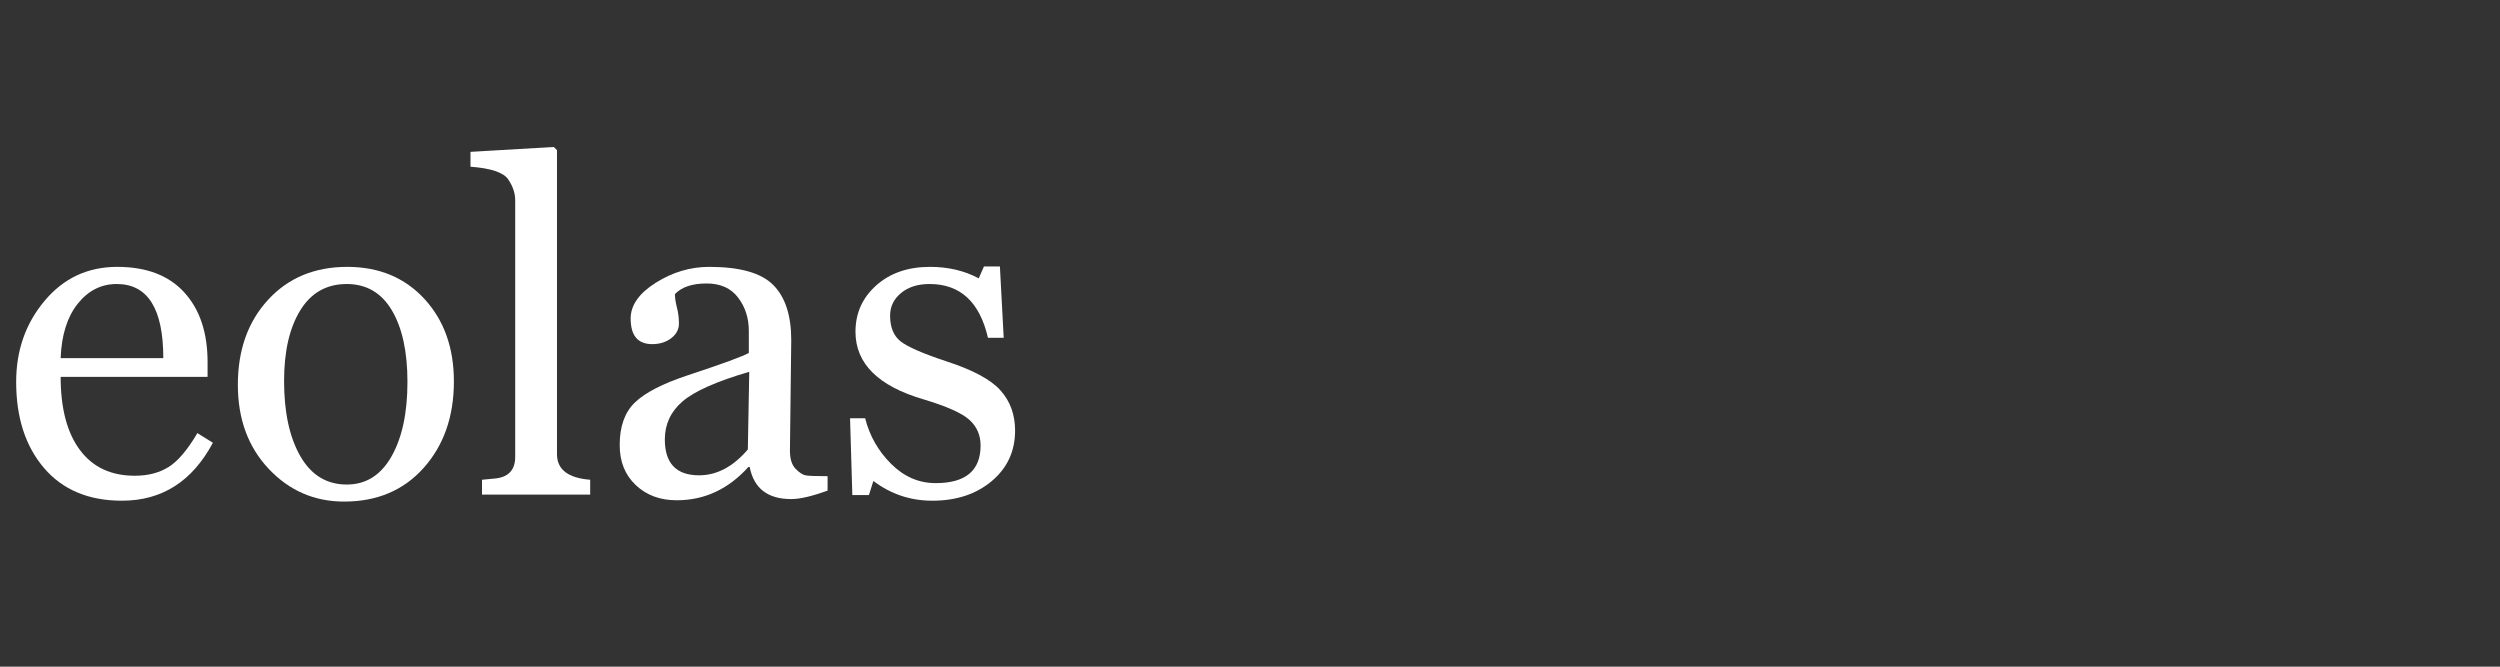
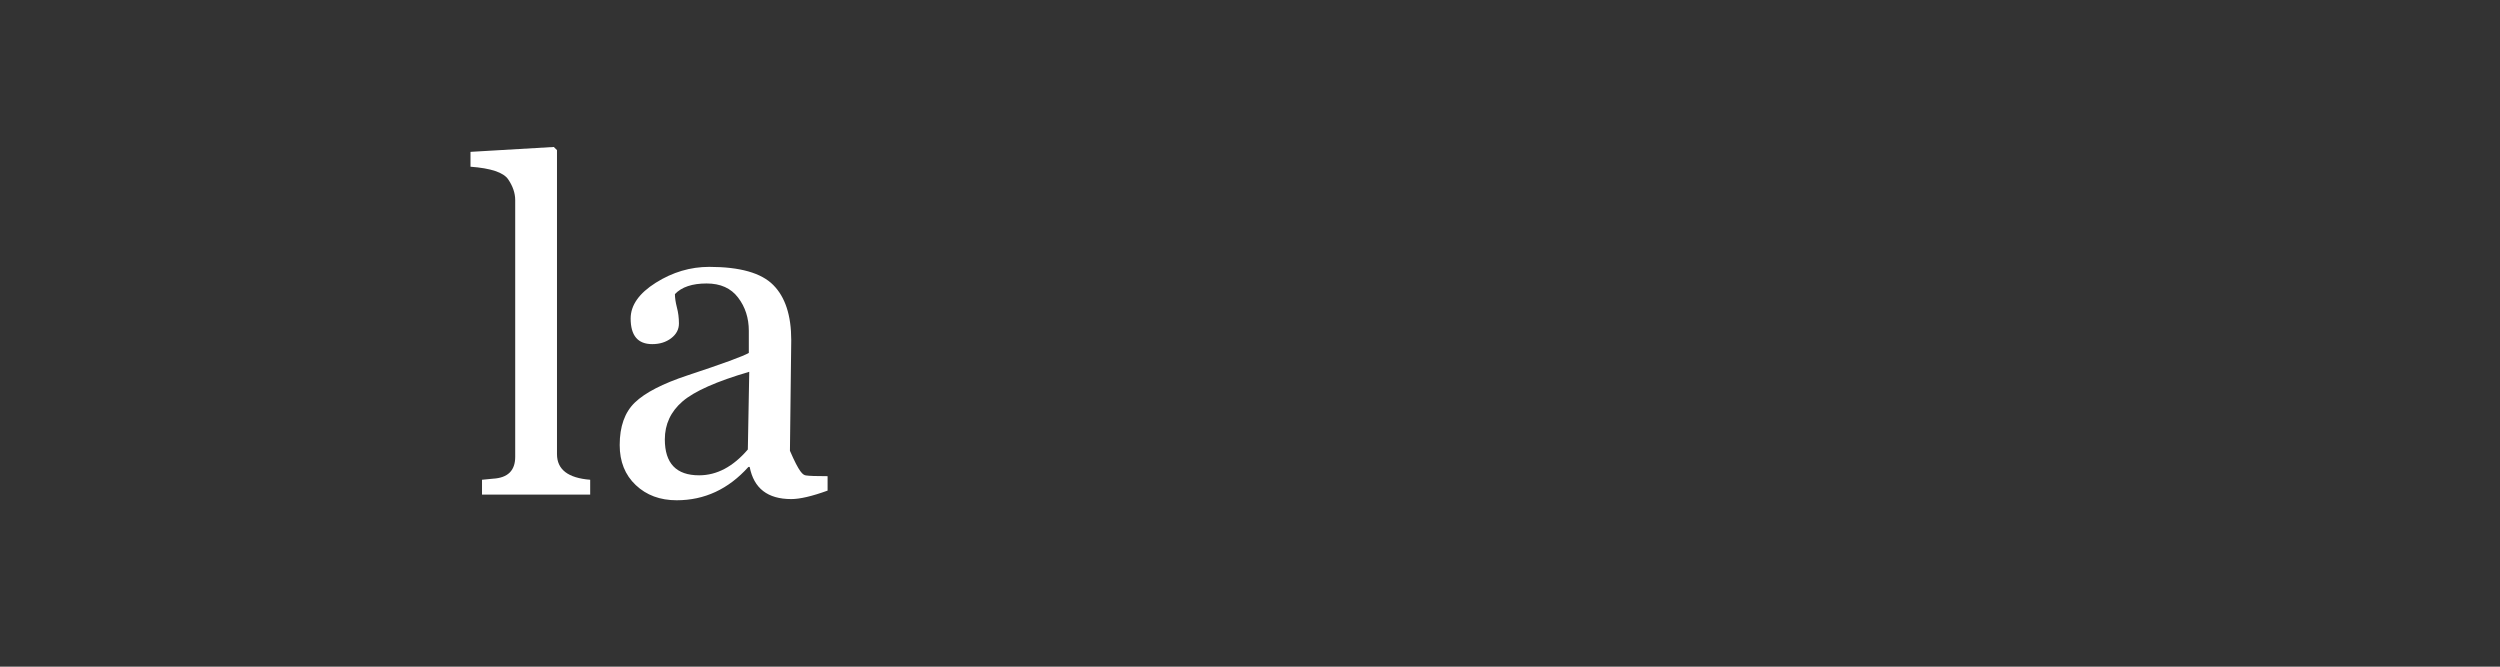
<svg xmlns="http://www.w3.org/2000/svg" width="480" zoomAndPan="magnify" viewBox="0 0 360 96" height="128" preserveAspectRatio="xMidYMid meet" version="1.0">
  <rect x="0" y="0" width="360" height="96" fill="#333333" stroke="none" />
  <defs>
    <g />
  </defs>
  <g fill="#ffffff" fill-opacity="1">
    <g transform="translate(0, 71.226)">
      <g>
-         <path d="M 30.656 -7.469 C 27.688 -1.906 23.32 0.875 17.562 0.875 C 12.77 0.875 9.031 -0.691 6.344 -3.828 C 3.664 -6.961 2.328 -11.098 2.328 -16.234 C 2.328 -20.766 3.691 -24.656 6.422 -27.906 C 9.148 -31.164 12.633 -32.797 16.875 -32.797 C 21.082 -32.797 24.301 -31.57 26.531 -29.125 C 28.77 -26.676 29.891 -23.328 29.891 -19.078 L 29.891 -16.953 L 8.734 -16.953 C 8.734 -12.422 9.656 -8.914 11.5 -6.438 C 13.344 -3.957 15.977 -2.719 19.406 -2.719 C 21.301 -2.719 22.922 -3.133 24.266 -3.969 C 25.617 -4.812 27.004 -6.441 28.422 -8.859 Z M 23.516 -19.656 C 23.516 -26.77 21.281 -30.328 16.812 -30.328 C 14.57 -30.328 12.695 -29.379 11.188 -27.484 C 9.676 -25.586 8.859 -22.977 8.734 -19.656 Z M 23.516 -19.656 " />
-       </g>
+         </g>
    </g>
  </g>
  <g fill="#ffffff" fill-opacity="1">
    <g transform="translate(31.985, 71.226)">
      <g>
-         <path d="M 17.562 1 C 13.289 1 9.672 -0.57 6.703 -3.719 C 3.742 -6.863 2.266 -10.895 2.266 -15.812 C 2.266 -20.812 3.711 -24.891 6.609 -28.047 C 9.516 -31.211 13.316 -32.797 18.016 -32.797 C 22.586 -32.797 26.289 -31.258 29.125 -28.188 C 31.957 -25.113 33.375 -21.148 33.375 -16.297 C 33.375 -11.254 31.926 -7.109 29.031 -3.859 C 26.145 -0.617 22.32 1 17.562 1 Z M 17.953 -30.328 C 15.035 -30.328 12.801 -29.062 11.25 -26.531 C 9.695 -24 8.922 -20.609 8.922 -16.359 C 8.922 -11.859 9.703 -8.25 11.266 -5.531 C 12.828 -2.812 15.055 -1.453 17.953 -1.453 C 20.711 -1.453 22.859 -2.801 24.391 -5.5 C 25.922 -8.195 26.688 -11.773 26.688 -16.234 C 26.688 -20.586 25.938 -24.023 24.438 -26.547 C 22.938 -29.066 20.773 -30.328 17.953 -30.328 Z M 17.953 -30.328 " />
-       </g>
+         </g>
    </g>
  </g>
  <g fill="#ffffff" fill-opacity="1">
    <g transform="translate(67.69, 71.226)">
      <g>
        <path d="M 1.719 0 L 1.719 -2.141 L 3.328 -2.297 C 5.441 -2.422 6.5 -3.469 6.5 -5.438 L 6.5 -42.406 C 6.5 -43.414 6.16 -44.414 5.484 -45.406 C 4.805 -46.395 3 -47 0.062 -47.219 L 0.062 -49.359 L 12.062 -50.062 L 12.516 -49.609 L 12.516 -5.828 C 12.516 -3.617 14.109 -2.391 17.297 -2.141 L 17.297 0 Z M 1.719 0 " />
      </g>
    </g>
  </g>
  <g fill="#ffffff" fill-opacity="1">
    <g transform="translate(86.642, 71.226)">
      <g>
-         <path d="M 32.531 -0.578 C 30.289 0.234 28.547 0.641 27.297 0.641 C 23.91 0.641 21.914 -0.898 21.312 -3.984 L 21.125 -3.984 C 18.25 -0.785 14.805 0.812 10.797 0.812 C 8.41 0.812 6.445 0.082 4.906 -1.375 C 3.363 -2.832 2.594 -4.754 2.594 -7.141 C 2.594 -9.816 3.32 -11.859 4.781 -13.266 C 6.25 -14.68 8.773 -15.984 12.359 -17.172 C 17.461 -18.859 20.406 -19.938 21.188 -20.406 L 21.188 -23.578 C 21.188 -25.43 20.672 -27.031 19.641 -28.375 C 18.617 -29.727 17.109 -30.406 15.109 -30.406 C 13.035 -30.406 11.516 -29.895 10.547 -28.875 C 10.547 -28.344 10.641 -27.707 10.828 -26.969 C 11.023 -26.238 11.125 -25.461 11.125 -24.641 C 11.125 -23.797 10.75 -23.086 10 -22.516 C 9.258 -21.953 8.352 -21.672 7.281 -21.672 C 5.207 -21.672 4.172 -22.898 4.172 -25.359 C 4.172 -27.273 5.379 -28.992 7.797 -30.516 C 10.211 -32.035 12.773 -32.797 15.484 -32.797 C 19.91 -32.797 22.984 -31.926 24.703 -30.188 C 26.43 -28.457 27.297 -25.812 27.297 -22.25 L 27.109 -6.312 C 27.109 -5.145 27.379 -4.281 27.922 -3.719 C 28.473 -3.156 28.969 -2.836 29.406 -2.766 C 29.852 -2.691 30.895 -2.656 32.531 -2.656 Z M 21.25 -17.688 C 16.551 -16.312 13.348 -14.891 11.641 -13.422 C 9.941 -11.953 9.094 -10.129 9.094 -7.953 C 9.094 -4.504 10.738 -2.781 14.031 -2.781 C 16.582 -2.781 18.922 -4.02 21.047 -6.5 Z M 21.25 -17.688 " />
+         <path d="M 32.531 -0.578 C 30.289 0.234 28.547 0.641 27.297 0.641 C 23.91 0.641 21.914 -0.898 21.312 -3.984 L 21.125 -3.984 C 18.25 -0.785 14.805 0.812 10.797 0.812 C 8.41 0.812 6.445 0.082 4.906 -1.375 C 3.363 -2.832 2.594 -4.754 2.594 -7.141 C 2.594 -9.816 3.32 -11.859 4.781 -13.266 C 6.25 -14.68 8.773 -15.984 12.359 -17.172 C 17.461 -18.859 20.406 -19.938 21.188 -20.406 L 21.188 -23.578 C 21.188 -25.43 20.672 -27.031 19.641 -28.375 C 18.617 -29.727 17.109 -30.406 15.109 -30.406 C 13.035 -30.406 11.516 -29.895 10.547 -28.875 C 10.547 -28.344 10.641 -27.707 10.828 -26.969 C 11.023 -26.238 11.125 -25.461 11.125 -24.641 C 11.125 -23.797 10.75 -23.086 10 -22.516 C 9.258 -21.953 8.352 -21.672 7.281 -21.672 C 5.207 -21.672 4.172 -22.898 4.172 -25.359 C 4.172 -27.273 5.379 -28.992 7.797 -30.516 C 10.211 -32.035 12.773 -32.797 15.484 -32.797 C 19.91 -32.797 22.984 -31.926 24.703 -30.188 C 26.43 -28.457 27.297 -25.812 27.297 -22.25 L 27.109 -6.312 C 28.473 -3.156 28.969 -2.836 29.406 -2.766 C 29.852 -2.691 30.895 -2.656 32.531 -2.656 Z M 21.25 -17.688 C 16.551 -16.312 13.348 -14.891 11.641 -13.422 C 9.941 -11.953 9.094 -10.129 9.094 -7.953 C 9.094 -4.504 10.738 -2.781 14.031 -2.781 C 16.582 -2.781 18.922 -4.02 21.047 -6.5 Z M 21.25 -17.688 " />
      </g>
    </g>
  </g>
  <g fill="#ffffff" fill-opacity="1">
    <g transform="translate(120.017, 71.226)">
      <g>
-         <path d="M 5.75 -1.969 L 5.109 0.062 L 2.719 0.062 L 2.391 -11 L 4.562 -11 C 5.207 -8.457 6.457 -6.266 8.312 -4.422 C 10.164 -2.578 12.301 -1.656 14.719 -1.656 C 19.031 -1.656 21.188 -3.461 21.188 -7.078 C 21.188 -8.566 20.648 -9.797 19.578 -10.766 C 18.516 -11.734 16.312 -12.719 12.969 -13.719 C 6.438 -15.633 3.172 -18.879 3.172 -23.453 C 3.172 -26.117 4.164 -28.344 6.156 -30.125 C 8.156 -31.906 10.738 -32.797 13.906 -32.797 C 16.539 -32.797 18.879 -32.242 20.922 -31.141 L 21.672 -32.859 L 23.969 -32.859 L 24.516 -22.578 L 22.25 -22.578 C 21.062 -27.742 18.258 -30.328 13.844 -30.328 C 12.133 -30.328 10.758 -29.891 9.719 -29.016 C 8.676 -28.148 8.156 -27.07 8.156 -25.781 C 8.156 -24.113 8.656 -22.879 9.656 -22.078 C 10.656 -21.285 12.848 -20.328 16.234 -19.203 C 20.047 -17.973 22.648 -16.578 24.047 -15.016 C 25.453 -13.453 26.156 -11.52 26.156 -9.219 C 26.156 -6.258 25.035 -3.836 22.797 -1.953 C 20.555 -0.066 17.703 0.875 14.234 0.875 C 11.086 0.875 8.258 -0.07 5.75 -1.969 Z M 5.75 -1.969 " />
-       </g>
+         </g>
    </g>
  </g>
</svg>